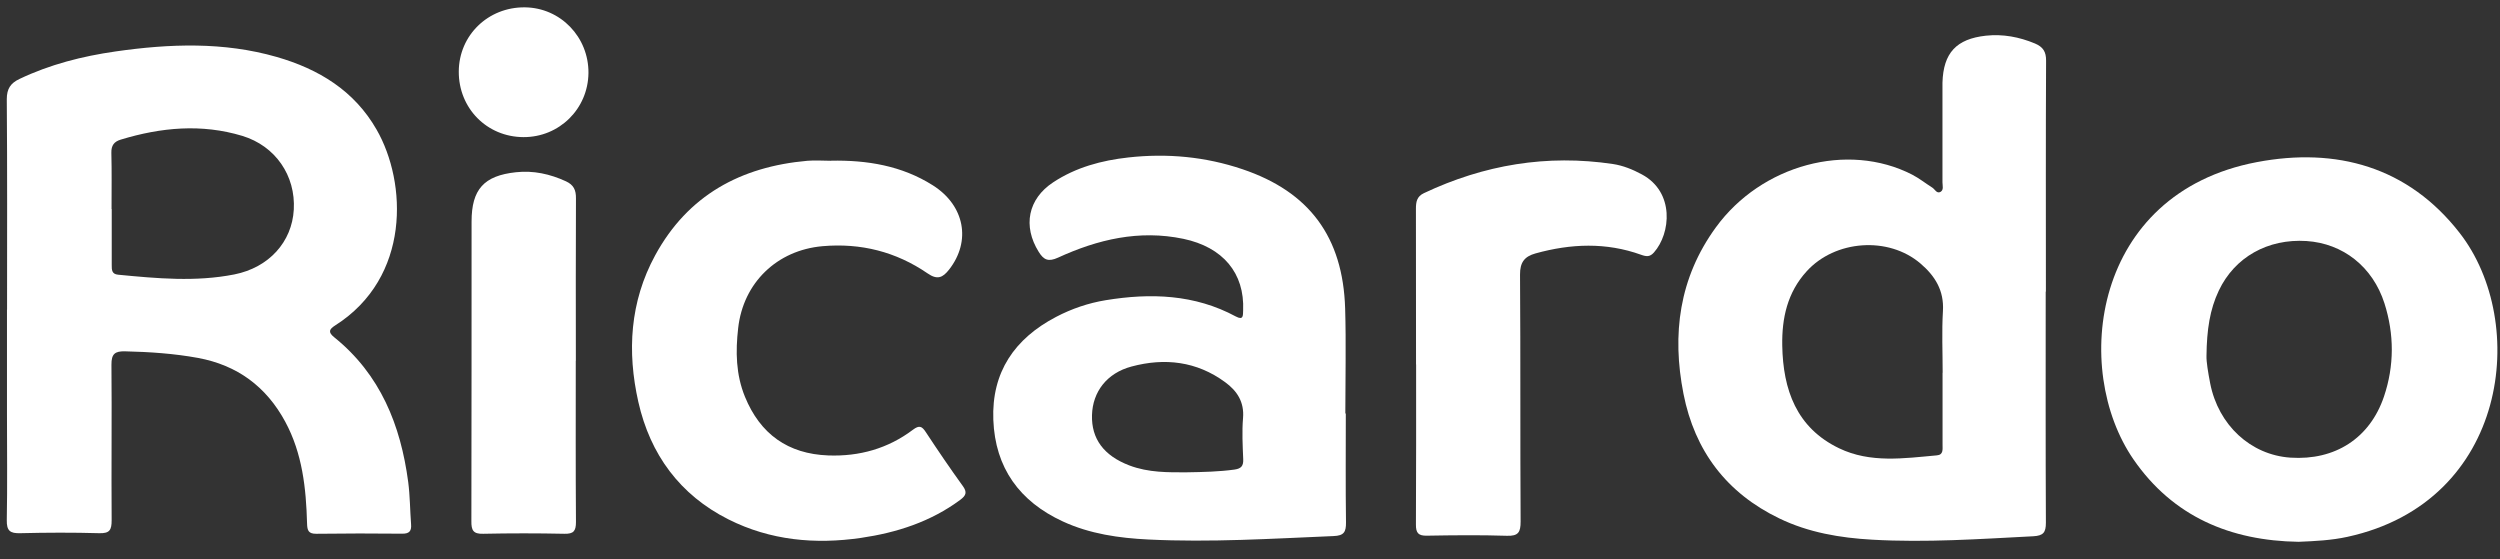
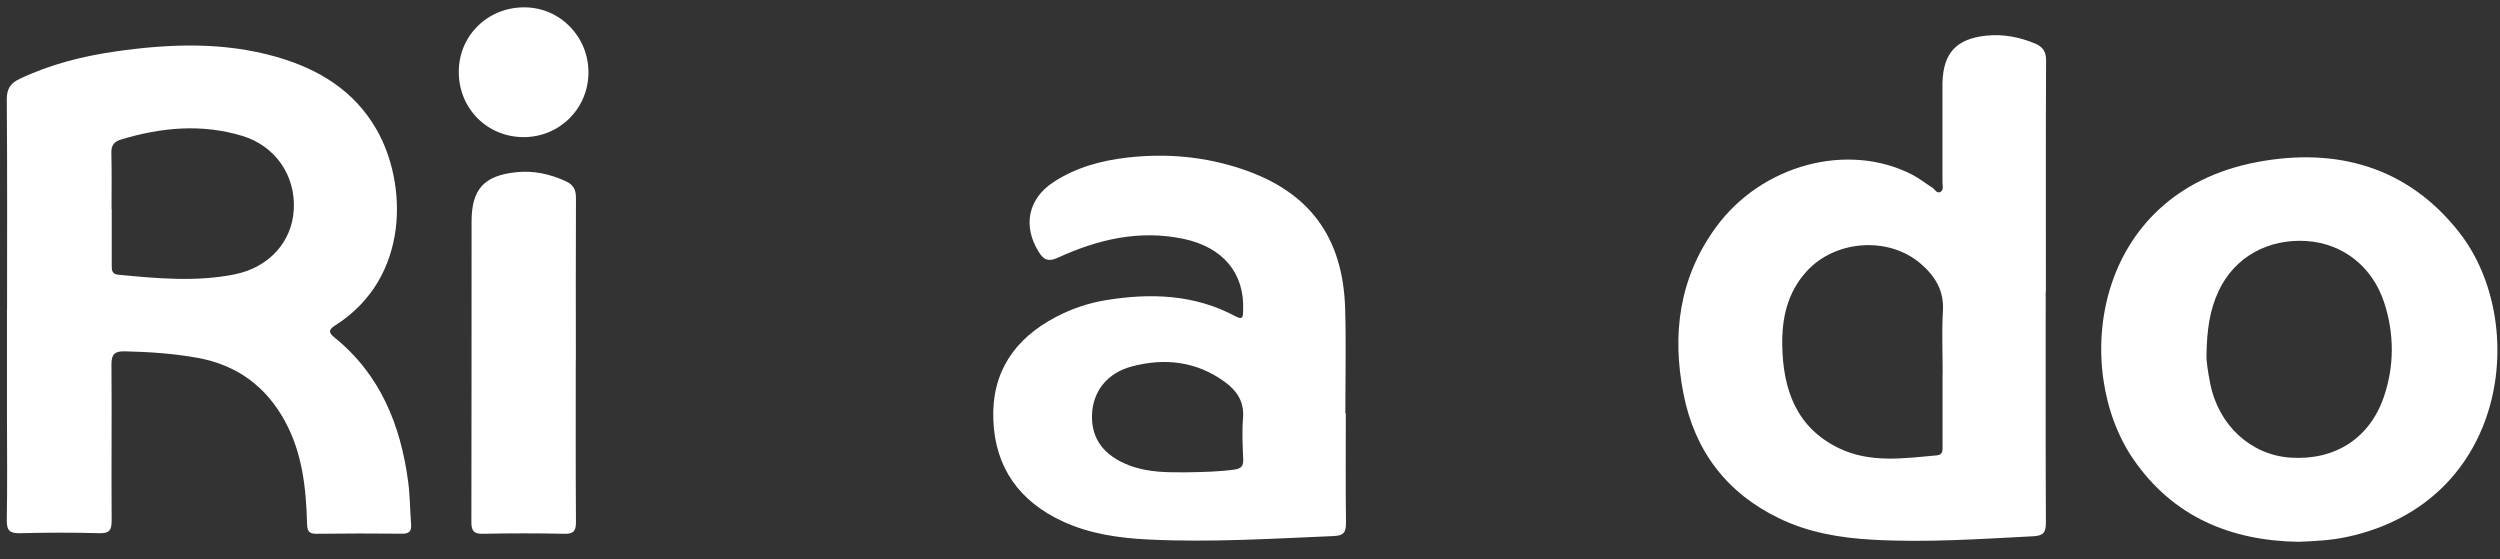
<svg xmlns="http://www.w3.org/2000/svg" width="143" height="32" viewBox="0 0 143 32" fill="none">
  <rect x="0" y="0" width="143" height="32" fill="#333333" stroke="none" />
  <path d="M0.404 17.711C0.404 13.7 0.42 9.688 0.388 5.676C0.388 5.076 0.606 4.759 1.108 4.519C2.86 3.684 4.71 3.215 6.615 2.942C9.704 2.5 12.788 2.385 15.828 3.258C18.235 3.952 20.266 5.185 21.543 7.417C23.279 10.441 23.502 15.866 19.169 18.617C18.836 18.83 18.748 18.994 19.114 19.289C21.756 21.417 22.918 24.315 23.349 27.568C23.453 28.365 23.453 29.178 23.513 29.981C23.546 30.368 23.421 30.532 23.006 30.527C21.368 30.51 19.736 30.51 18.099 30.532C17.64 30.538 17.575 30.341 17.564 29.943C17.509 27.929 17.297 25.936 16.314 24.119C15.228 22.11 13.569 20.888 11.325 20.473C9.95 20.222 8.558 20.129 7.161 20.096C6.572 20.08 6.37 20.244 6.375 20.86C6.402 23.824 6.364 26.793 6.386 29.757C6.386 30.314 6.277 30.516 5.676 30.499C4.175 30.456 2.669 30.461 1.163 30.499C0.573 30.516 0.377 30.363 0.388 29.746C0.426 27.743 0.399 25.735 0.399 23.726C0.399 21.717 0.399 19.714 0.399 17.706L0.404 17.711ZM6.375 11.953C6.375 11.953 6.386 11.953 6.391 11.953C6.391 13.023 6.391 14.087 6.391 15.157C6.391 15.43 6.386 15.681 6.763 15.714C8.979 15.927 11.194 16.134 13.405 15.697C15.381 15.304 16.702 13.841 16.805 11.991C16.915 10.054 15.763 8.351 13.858 7.772C11.527 7.068 9.208 7.286 6.91 7.985C6.528 8.1 6.359 8.318 6.37 8.744C6.397 9.813 6.381 10.878 6.381 11.948L6.375 11.953Z" fill="white" />
  <path d="M117.014 16.691C117.014 21.095 117.004 25.494 117.025 29.899C117.025 30.461 116.878 30.641 116.305 30.674C113.237 30.832 110.17 31.045 107.092 30.87C105.252 30.767 103.446 30.461 101.776 29.653C98.763 28.202 96.94 25.795 96.296 22.531C95.624 19.119 96.045 15.894 98.146 13.007C100.75 9.426 105.684 8.094 109.373 9.988C109.777 10.196 110.137 10.485 110.525 10.73C110.678 10.823 110.781 11.102 111.005 10.971C111.191 10.856 111.109 10.61 111.109 10.425C111.109 8.722 111.109 7.024 111.109 5.322C111.109 5.125 111.109 4.929 111.109 4.732C111.158 3.029 111.9 2.227 113.592 2.041C114.569 1.938 115.497 2.112 116.403 2.489C116.862 2.685 117.042 2.958 117.036 3.477C117.014 7.881 117.025 12.28 117.025 16.685C117.025 16.685 117.014 16.685 117.009 16.685L117.014 16.691ZM111.12 21.319C111.12 20.14 111.065 18.961 111.136 17.788C111.207 16.614 110.678 15.779 109.854 15.075C108.014 13.498 104.963 13.727 103.337 15.523C102.234 16.734 101.918 18.203 101.945 19.764C101.989 22.285 102.753 24.468 105.198 25.642C106.988 26.504 108.909 26.215 110.792 26.046C111.169 26.013 111.114 25.702 111.114 25.44C111.114 24.064 111.114 22.694 111.114 21.319H111.12Z" fill="white" />
  <path d="M76.98 23.671C76.98 25.74 76.963 27.814 76.991 29.883C76.996 30.428 76.876 30.641 76.281 30.663C72.755 30.811 69.23 31.034 65.693 30.86C64.012 30.778 62.347 30.543 60.797 29.828C58.319 28.687 56.922 26.761 56.818 24.015C56.714 21.292 58.03 19.37 60.409 18.126C61.304 17.657 62.254 17.335 63.248 17.171C65.813 16.751 68.334 16.832 70.692 18.104C71.134 18.339 71.096 18.039 71.107 17.76C71.2 15.615 69.945 14.136 67.69 13.661C65.158 13.132 62.794 13.694 60.519 14.737C59.967 14.988 59.705 14.873 59.416 14.409C58.494 12.935 58.799 11.38 60.24 10.43C61.545 9.568 63.018 9.175 64.546 9.006C66.763 8.76 68.946 8.962 71.063 9.677C74.889 10.965 76.816 13.552 76.942 17.64C77.002 19.643 76.953 21.652 76.953 23.655C76.963 23.655 76.974 23.655 76.985 23.655L76.98 23.671ZM67.849 27.017C68.875 27.001 69.748 26.979 70.616 26.859C71.003 26.804 71.129 26.646 71.112 26.264C71.08 25.478 71.036 24.692 71.102 23.912C71.178 22.989 70.758 22.356 70.076 21.859C68.449 20.664 66.621 20.457 64.727 20.964C63.307 21.341 62.5 22.416 62.462 23.742C62.423 25.101 63.138 26.062 64.59 26.619C65.698 27.044 66.855 27.017 67.854 27.017H67.849Z" fill="white" />
  <path d="M131.478 30.991C127.581 30.931 124.301 29.555 122.041 26.286C118.472 21.117 119.673 11.058 129.093 9.273C133.634 8.411 137.739 9.53 140.691 13.323C144.676 18.437 143.486 28.704 134.273 30.707C133.35 30.909 132.417 30.952 131.478 30.991ZM126.211 20.358C126.2 20.691 126.304 21.314 126.424 21.936C126.894 24.316 128.738 26.024 131.014 26.177C133.563 26.346 135.555 25.069 136.363 22.683C136.958 20.921 136.953 19.119 136.391 17.351C135.719 15.255 134.016 13.923 131.931 13.787C129.721 13.645 127.821 14.709 126.915 16.625C126.402 17.706 126.228 18.863 126.211 20.358Z" fill="white" />
-   <path d="M47.539 9.191C49.597 9.153 51.578 9.475 53.358 10.6C55.186 11.757 55.562 13.798 54.285 15.424C53.925 15.883 53.614 16.025 53.057 15.637C51.251 14.398 49.237 13.891 47.048 14.082C44.444 14.311 42.512 16.172 42.223 18.77C42.07 20.107 42.092 21.423 42.611 22.694C43.484 24.828 45.067 25.964 47.376 26.051C49.155 26.117 50.792 25.658 52.217 24.583C52.593 24.299 52.741 24.386 52.965 24.73C53.647 25.767 54.345 26.793 55.071 27.798C55.333 28.158 55.257 28.343 54.929 28.589C53.237 29.844 51.3 30.467 49.253 30.767C46.633 31.149 44.062 30.914 41.666 29.708C38.888 28.311 37.191 25.991 36.514 22.995C35.864 20.113 36.028 17.264 37.475 14.606C39.347 11.167 42.37 9.535 46.18 9.197C46.633 9.159 47.097 9.197 47.55 9.197L47.539 9.191Z" fill="white" />
-   <path d="M80.997 20.85C80.997 17.886 80.997 14.917 80.991 11.953C80.991 11.555 81.035 11.243 81.45 11.047C84.894 9.421 88.491 8.82 92.262 9.382C92.841 9.47 93.392 9.693 93.916 9.977C95.804 10.992 95.564 13.356 94.609 14.437C94.374 14.704 94.178 14.682 93.872 14.573C91.869 13.852 89.855 13.934 87.83 14.496C87.203 14.671 86.941 15.004 86.946 15.708C86.979 20.418 86.951 25.129 86.979 29.834C86.979 30.439 86.853 30.669 86.198 30.647C84.675 30.598 83.147 30.614 81.619 30.641C81.128 30.652 80.986 30.483 80.991 30.003C81.008 26.952 81.002 23.901 81.002 20.844L80.997 20.85Z" fill="white" />
  <path d="M32.934 20.637C32.934 23.71 32.923 26.788 32.945 29.861C32.945 30.379 32.808 30.543 32.284 30.532C30.734 30.499 29.189 30.499 27.639 30.532C27.066 30.549 26.957 30.33 26.963 29.812C26.979 24.097 26.968 18.383 26.974 12.674C26.974 10.834 27.678 10.048 29.512 9.852C30.51 9.743 31.454 9.95 32.371 10.37C32.819 10.578 32.95 10.872 32.945 11.347C32.928 14.442 32.939 17.542 32.939 20.637H32.934Z" fill="white" />
  <path d="M26.242 4.088C26.253 2.014 27.923 0.398 30.024 0.42C32.06 0.442 33.676 2.118 33.66 4.175C33.638 6.228 31.989 7.854 29.937 7.843C27.847 7.832 26.231 6.189 26.242 4.088Z" fill="white" />
</svg>